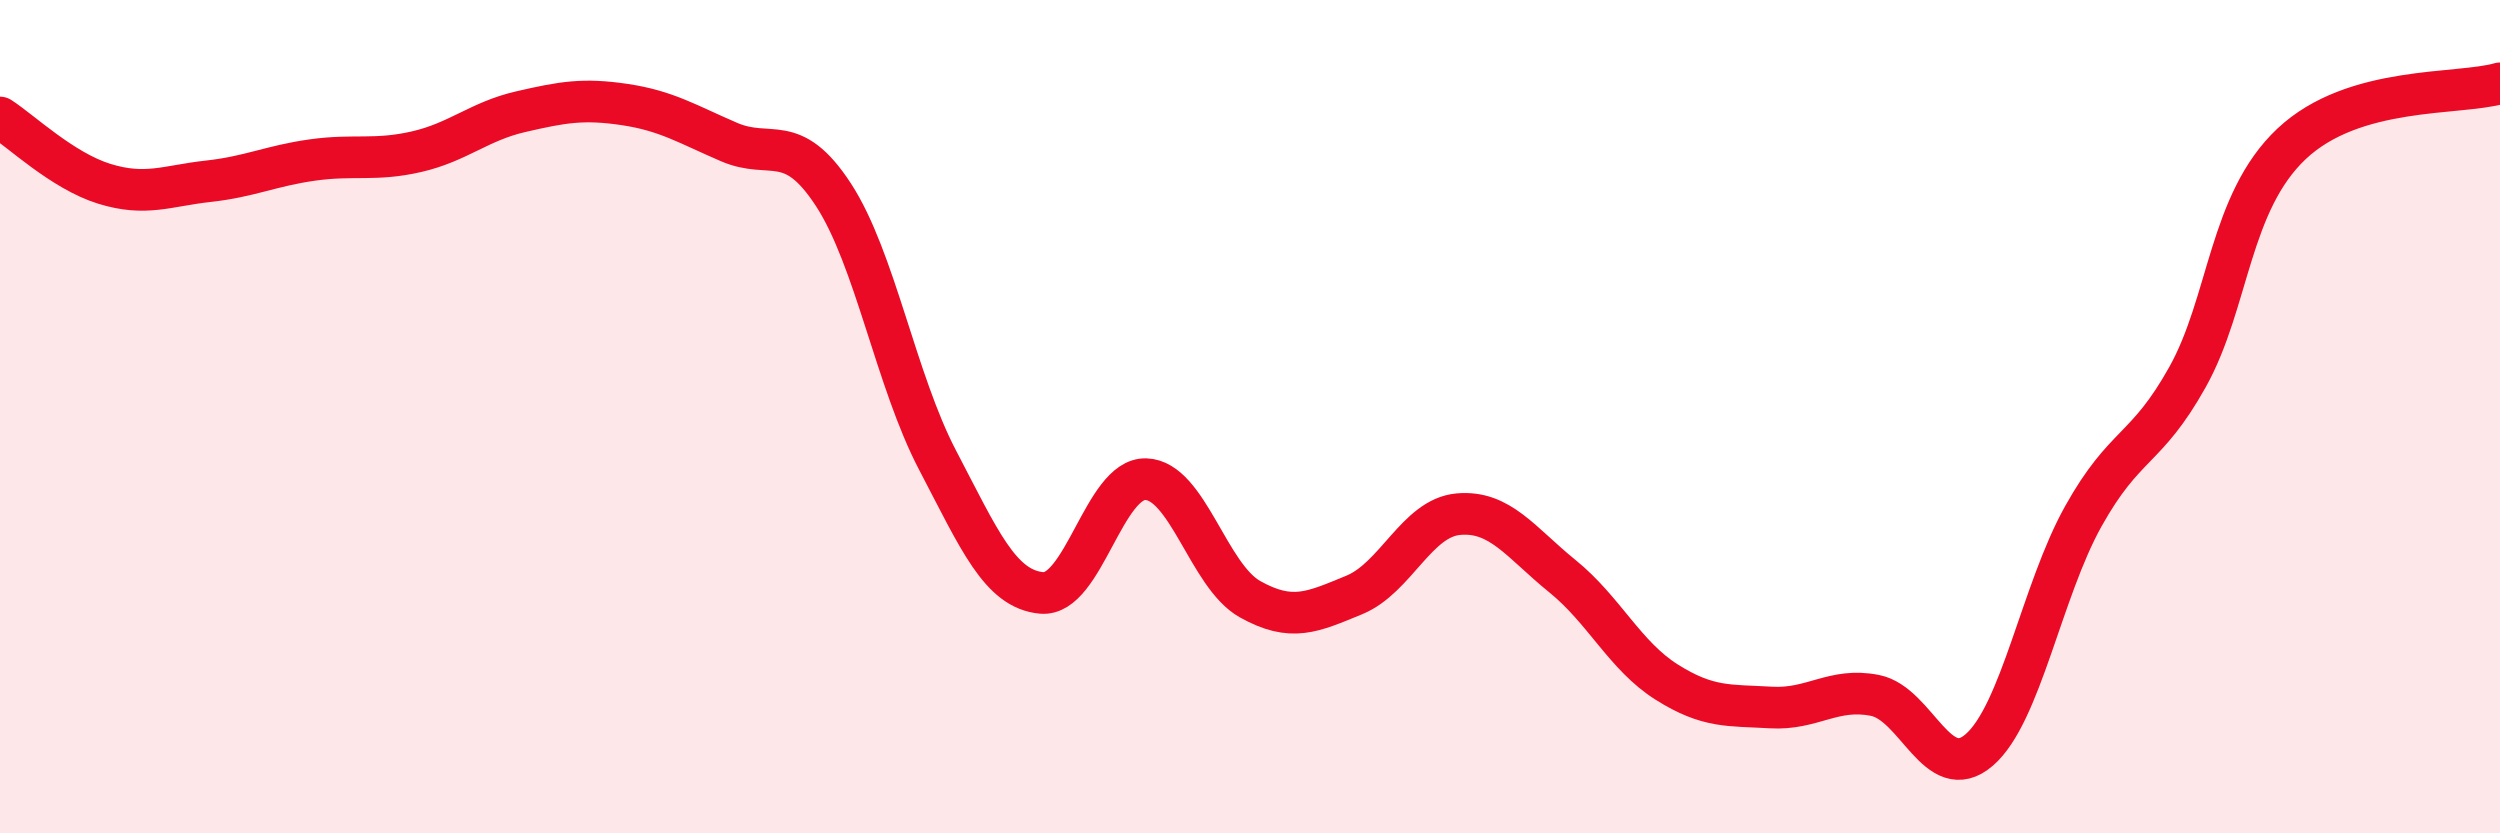
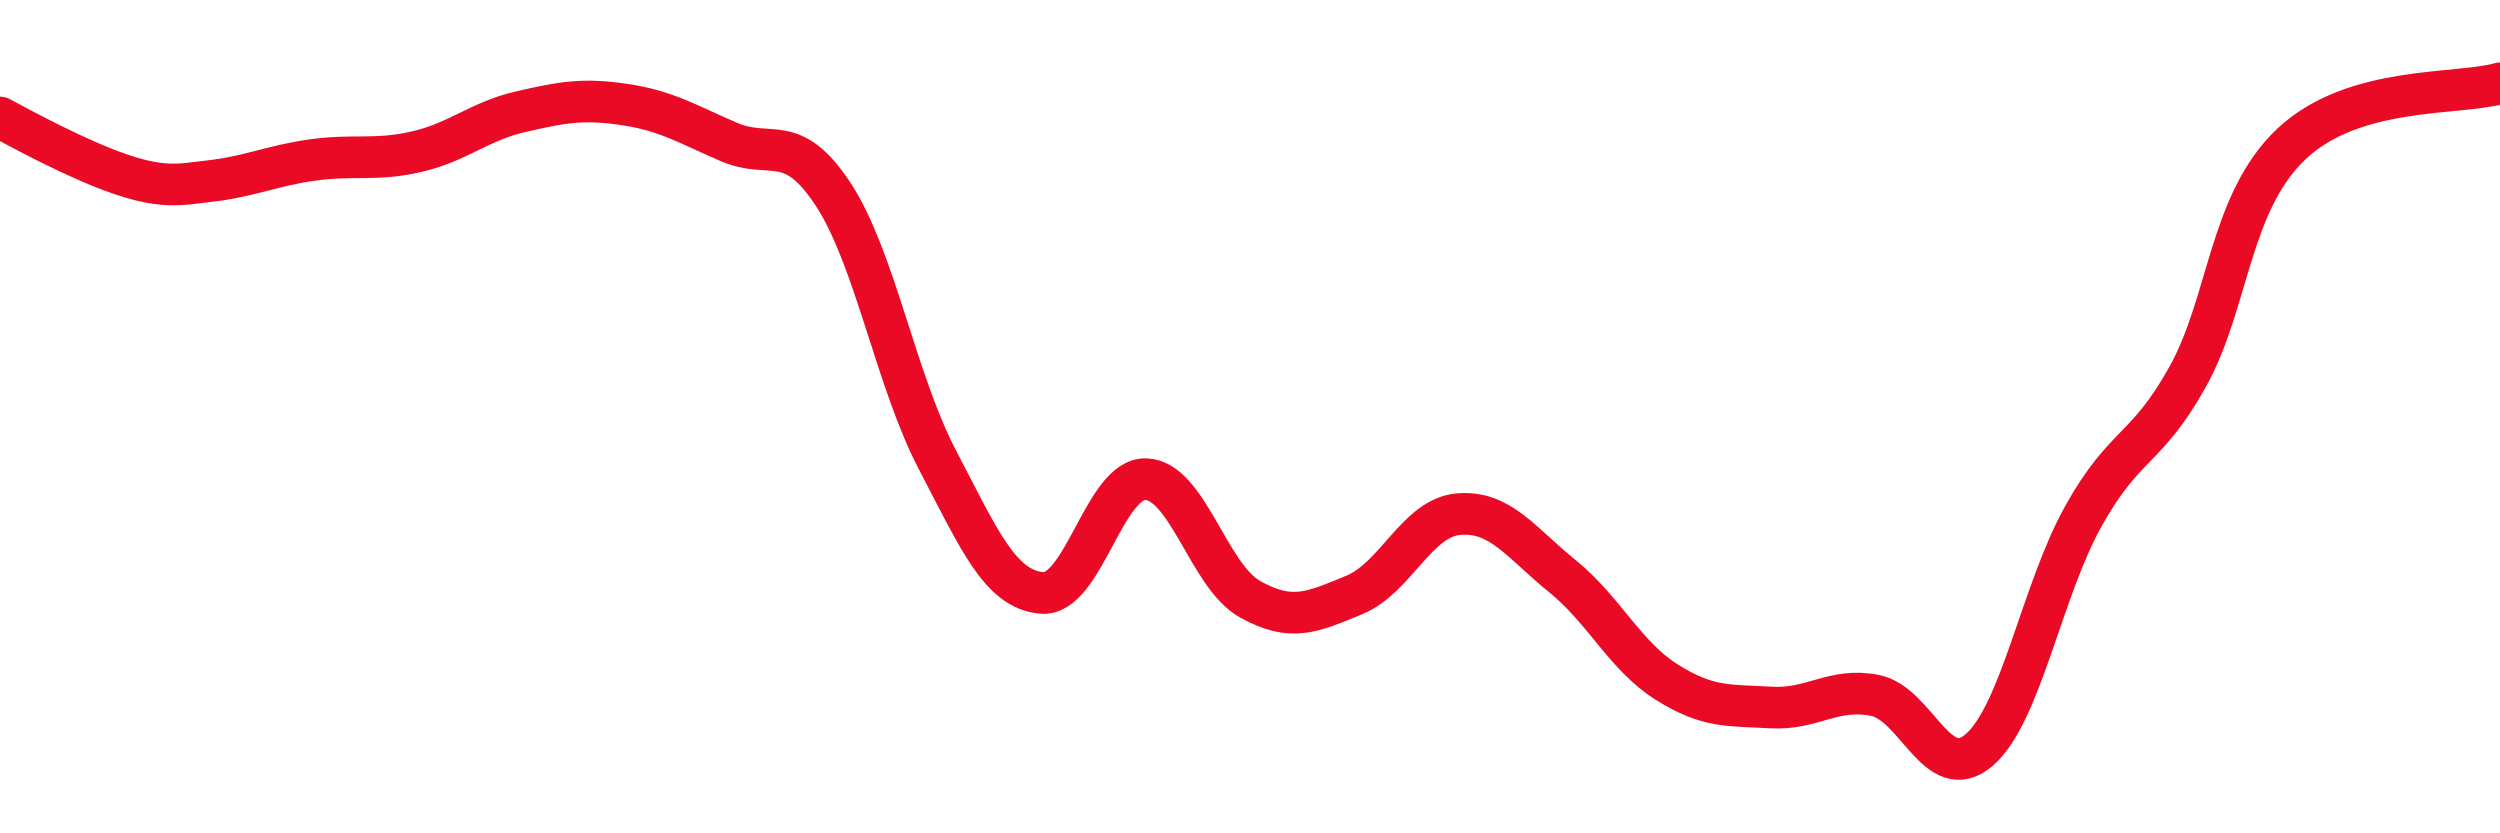
<svg xmlns="http://www.w3.org/2000/svg" width="60" height="20" viewBox="0 0 60 20">
-   <path d="M 0,2.82 C 0.5,3.14 1.5,4.1 2.5,4.41 C 3.5,4.72 4,4.46 5,4.35 C 6,4.24 6.5,3.98 7.5,3.84 C 8.5,3.7 9,3.87 10,3.64 C 11,3.41 11.5,2.91 12.5,2.68 C 13.5,2.45 14,2.36 15,2.51 C 16,2.66 16.5,2.98 17.5,3.41 C 18.5,3.84 19,3.14 20,4.67 C 21,6.2 21.5,9.13 22.5,11.04 C 23.5,12.95 24,14.14 25,14.23 C 26,14.32 26.5,11.47 27.5,11.5 C 28.5,11.53 29,13.82 30,14.38 C 31,14.94 31.5,14.69 32.5,14.28 C 33.5,13.87 34,12.43 35,12.34 C 36,12.25 36.5,13.02 37.5,13.83 C 38.5,14.64 39,15.74 40,16.37 C 41,17 41.5,16.92 42.5,16.98 C 43.5,17.04 44,16.49 45,16.69 C 46,16.89 46.5,18.86 47.5,18 C 48.5,17.14 49,14.18 50,12.39 C 51,10.6 51.5,10.84 52.5,9.05 C 53.5,7.26 53.5,4.86 55,3.45 C 56.5,2.04 59,2.29 60,2L60 20L0 20Z" fill="#EB0A25" opacity="0.1" stroke-linecap="round" stroke-linejoin="round" />
-   <path d="M 0,2.82 C 0.5,3.14 1.5,4.1 2.5,4.41 C 3.5,4.72 4,4.46 5,4.35 C 6,4.24 6.5,3.98 7.5,3.84 C 8.5,3.7 9,3.87 10,3.64 C 11,3.41 11.5,2.91 12.5,2.68 C 13.5,2.45 14,2.36 15,2.51 C 16,2.66 16.5,2.98 17.5,3.41 C 18.5,3.84 19,3.14 20,4.67 C 21,6.2 21.5,9.13 22.5,11.04 C 23.5,12.95 24,14.14 25,14.23 C 26,14.32 26.5,11.47 27.5,11.5 C 28.5,11.53 29,13.82 30,14.38 C 31,14.94 31.5,14.69 32.5,14.28 C 33.5,13.87 34,12.43 35,12.34 C 36,12.25 36.5,13.02 37.5,13.83 C 38.5,14.64 39,15.74 40,16.37 C 41,17 41.5,16.92 42.5,16.98 C 43.5,17.04 44,16.49 45,16.69 C 46,16.89 46.5,18.86 47.5,18 C 48.5,17.14 49,14.18 50,12.39 C 51,10.6 51.5,10.84 52.5,9.05 C 53.5,7.26 53.5,4.86 55,3.45 C 56.5,2.04 59,2.29 60,2" stroke="#EB0A25" stroke-width="1" fill="none" stroke-linecap="round" stroke-linejoin="round" />
+   <path d="M 0,2.82 C 3.5,4.72 4,4.46 5,4.35 C 6,4.24 6.5,3.98 7.5,3.84 C 8.5,3.7 9,3.87 10,3.64 C 11,3.41 11.5,2.91 12.5,2.68 C 13.5,2.45 14,2.36 15,2.51 C 16,2.66 16.5,2.98 17.5,3.41 C 18.5,3.84 19,3.14 20,4.67 C 21,6.2 21.5,9.13 22.5,11.04 C 23.5,12.95 24,14.14 25,14.23 C 26,14.32 26.5,11.47 27.5,11.5 C 28.5,11.53 29,13.82 30,14.38 C 31,14.94 31.5,14.69 32.5,14.28 C 33.5,13.87 34,12.43 35,12.34 C 36,12.25 36.5,13.02 37.5,13.83 C 38.5,14.64 39,15.74 40,16.37 C 41,17 41.5,16.92 42.5,16.98 C 43.5,17.04 44,16.49 45,16.69 C 46,16.89 46.5,18.86 47.5,18 C 48.5,17.14 49,14.18 50,12.39 C 51,10.6 51.5,10.84 52.5,9.05 C 53.5,7.26 53.5,4.86 55,3.45 C 56.5,2.04 59,2.29 60,2" stroke="#EB0A25" stroke-width="1" fill="none" stroke-linecap="round" stroke-linejoin="round" />
</svg>